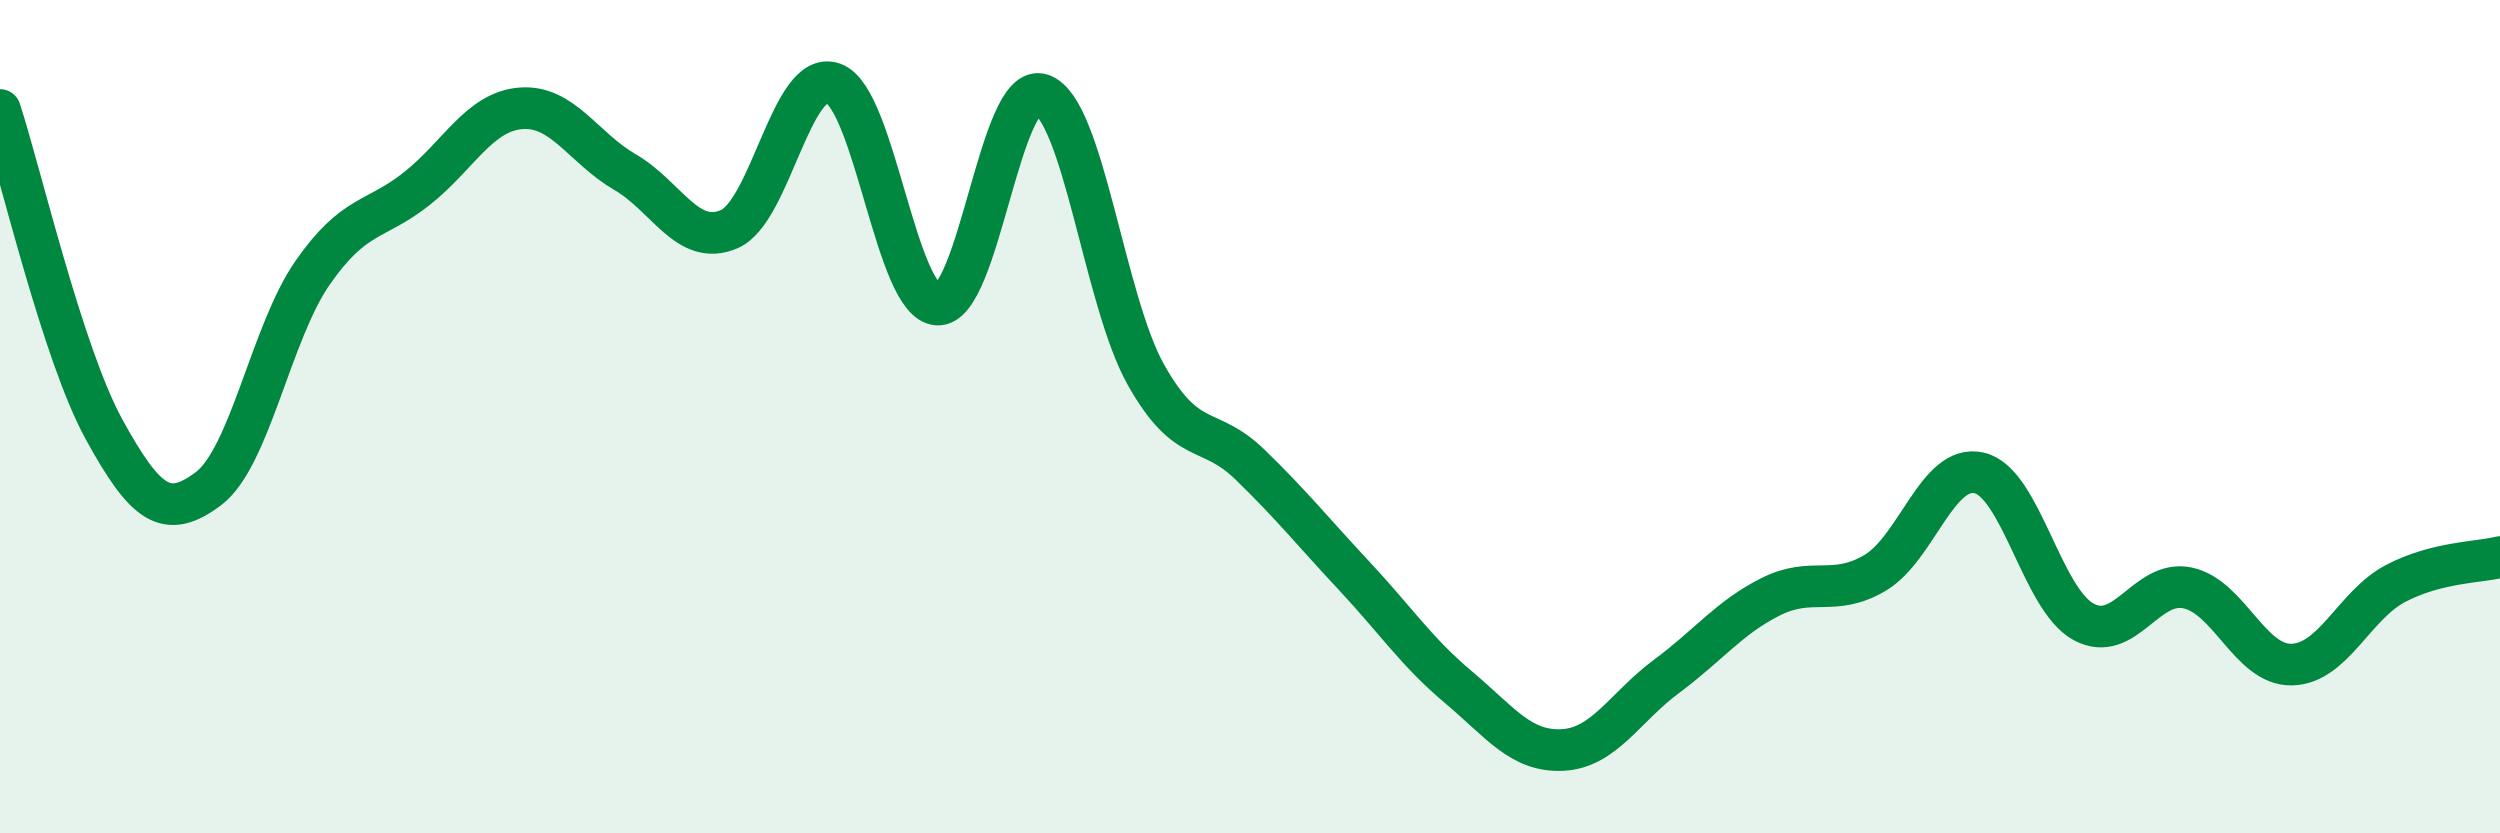
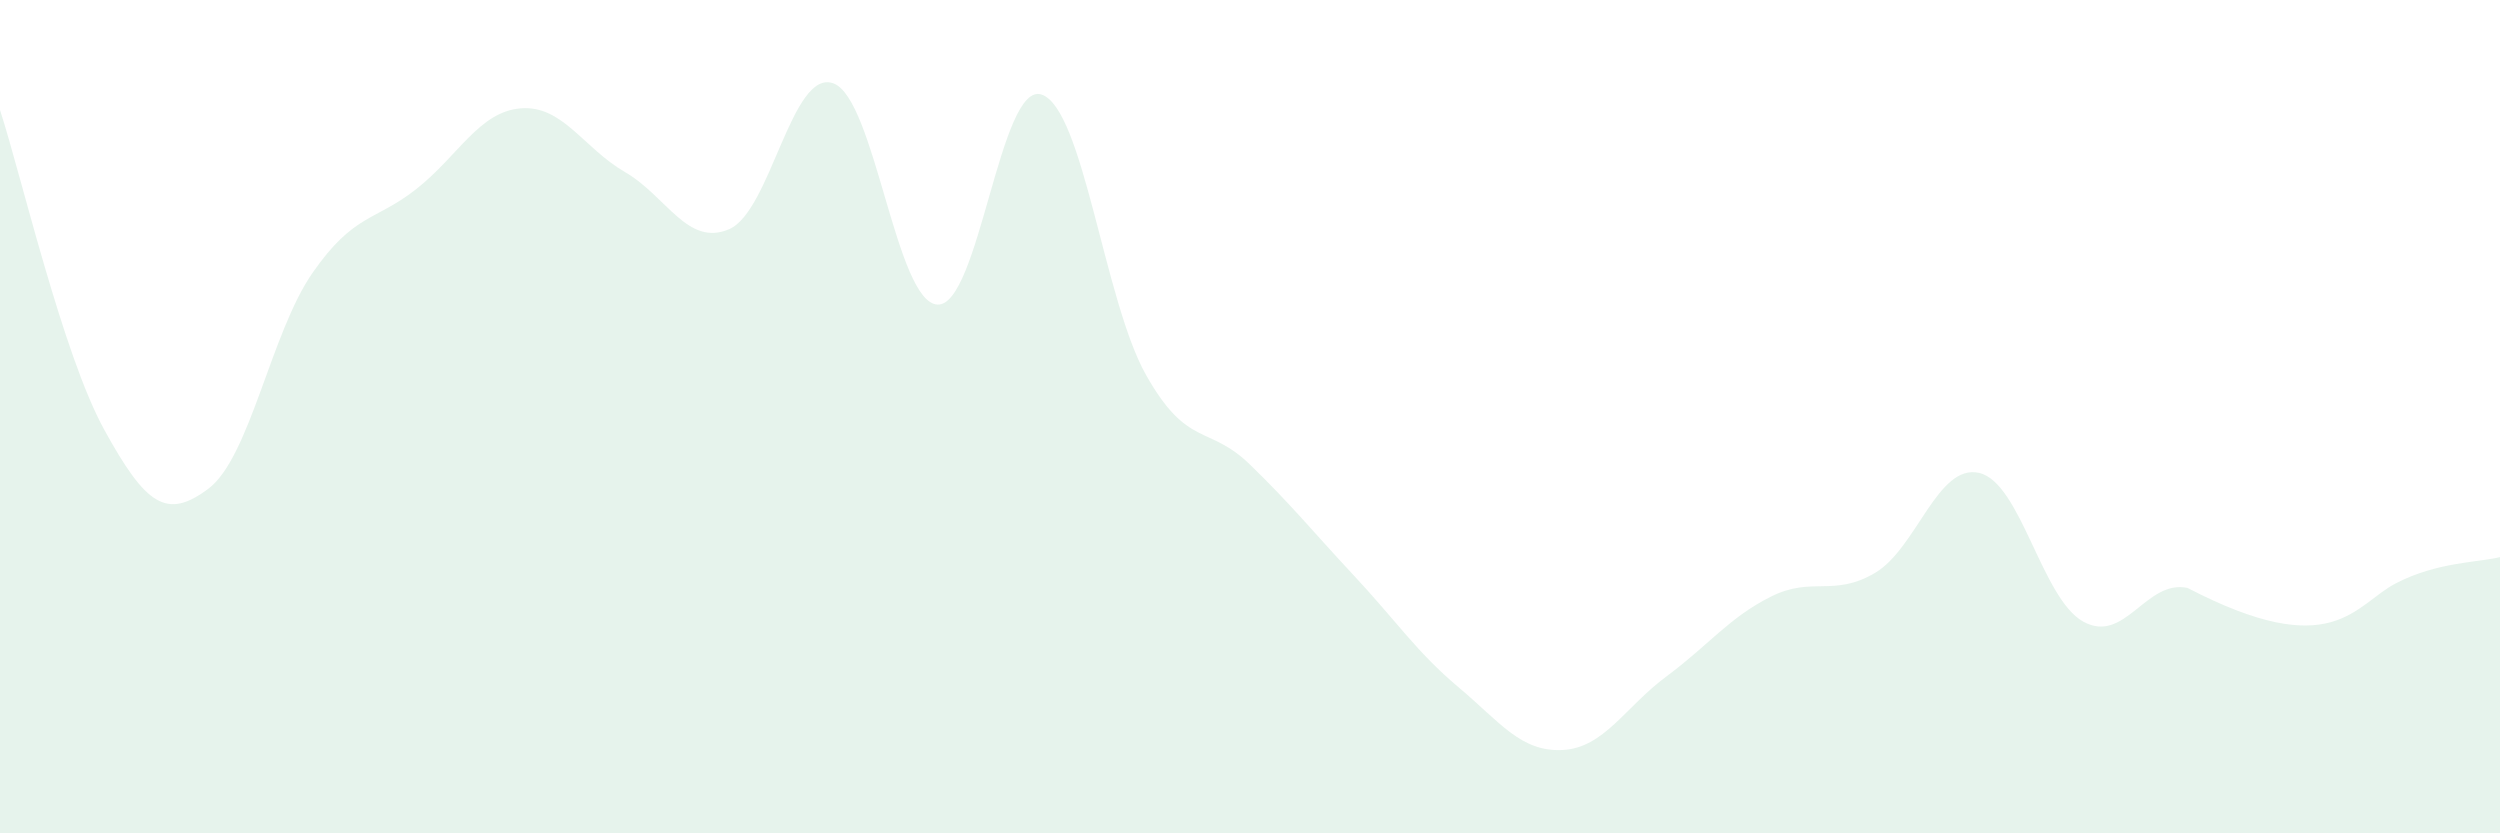
<svg xmlns="http://www.w3.org/2000/svg" width="60" height="20" viewBox="0 0 60 20">
-   <path d="M 0,2.64 C 0.5,4.17 1.5,8.49 2.5,10.31 C 3.5,12.13 4,12.48 5,11.73 C 6,10.98 6.5,7.99 7.5,6.55 C 8.5,5.11 9,5.32 10,4.53 C 11,3.74 11.5,2.68 12.5,2.6 C 13.5,2.52 14,3.55 15,4.13 C 16,4.71 16.5,5.93 17.5,5.5 C 18.5,5.07 19,1.64 20,2 C 21,2.36 21.5,7.26 22.5,7.31 C 23.5,7.36 24,1.93 25,2.27 C 26,2.61 26.5,7.21 27.5,8.99 C 28.5,10.77 29,10.18 30,11.15 C 31,12.12 31.5,12.75 32.5,13.82 C 33.5,14.89 34,15.65 35,16.49 C 36,17.33 36.5,18.05 37.5,18 C 38.5,17.95 39,16.97 40,16.23 C 41,15.49 41.5,14.82 42.5,14.32 C 43.5,13.82 44,14.34 45,13.75 C 46,13.16 46.5,11.12 47.5,11.35 C 48.5,11.58 49,14.37 50,14.92 C 51,15.47 51.5,13.9 52.5,14.11 C 53.5,14.32 54,15.97 55,15.95 C 56,15.93 56.5,14.52 57.5,14 C 58.5,13.48 59.5,13.5 60,13.37L60 20L0 20Z" fill="#008740" opacity="0.1" stroke-linecap="round" stroke-linejoin="round" />
-   <path d="M 0,2.64 C 0.5,4.17 1.5,8.49 2.5,10.31 C 3.5,12.13 4,12.48 5,11.73 C 6,10.98 6.5,7.99 7.5,6.55 C 8.5,5.11 9,5.32 10,4.53 C 11,3.74 11.5,2.68 12.5,2.6 C 13.5,2.52 14,3.55 15,4.13 C 16,4.71 16.5,5.93 17.5,5.5 C 18.5,5.07 19,1.64 20,2 C 21,2.36 21.5,7.26 22.5,7.31 C 23.5,7.36 24,1.93 25,2.27 C 26,2.61 26.5,7.21 27.5,8.99 C 28.5,10.77 29,10.18 30,11.15 C 31,12.12 31.5,12.75 32.5,13.82 C 33.5,14.89 34,15.65 35,16.49 C 36,17.33 36.5,18.05 37.5,18 C 38.5,17.95 39,16.97 40,16.23 C 41,15.49 41.5,14.82 42.5,14.32 C 43.5,13.82 44,14.34 45,13.75 C 46,13.16 46.5,11.12 47.5,11.35 C 48.5,11.58 49,14.37 50,14.92 C 51,15.47 51.5,13.9 52.5,14.11 C 53.5,14.32 54,15.97 55,15.95 C 56,15.93 56.5,14.52 57.5,14 C 58.5,13.48 59.5,13.5 60,13.37" stroke="#008740" stroke-width="1" fill="none" stroke-linecap="round" stroke-linejoin="round" />
+   <path d="M 0,2.64 C 0.5,4.17 1.5,8.49 2.5,10.31 C 3.5,12.13 4,12.48 5,11.73 C 6,10.98 6.5,7.99 7.5,6.55 C 8.5,5.11 9,5.32 10,4.53 C 11,3.74 11.5,2.68 12.5,2.6 C 13.5,2.52 14,3.55 15,4.13 C 16,4.71 16.5,5.93 17.5,5.5 C 18.5,5.07 19,1.64 20,2 C 21,2.36 21.5,7.26 22.5,7.31 C 23.5,7.36 24,1.93 25,2.27 C 26,2.61 26.5,7.21 27.5,8.99 C 28.5,10.77 29,10.18 30,11.15 C 31,12.12 31.5,12.75 32.5,13.82 C 33.5,14.89 34,15.65 35,16.49 C 36,17.33 36.5,18.05 37.5,18 C 38.5,17.95 39,16.97 40,16.23 C 41,15.49 41.5,14.82 42.5,14.32 C 43.5,13.82 44,14.34 45,13.75 C 46,13.16 46.5,11.12 47.5,11.35 C 48.5,11.58 49,14.37 50,14.92 C 51,15.47 51.5,13.9 52.5,14.11 C 56,15.93 56.5,14.52 57.5,14 C 58.5,13.48 59.5,13.5 60,13.37L60 20L0 20Z" fill="#008740" opacity="0.1" stroke-linecap="round" stroke-linejoin="round" />
</svg>